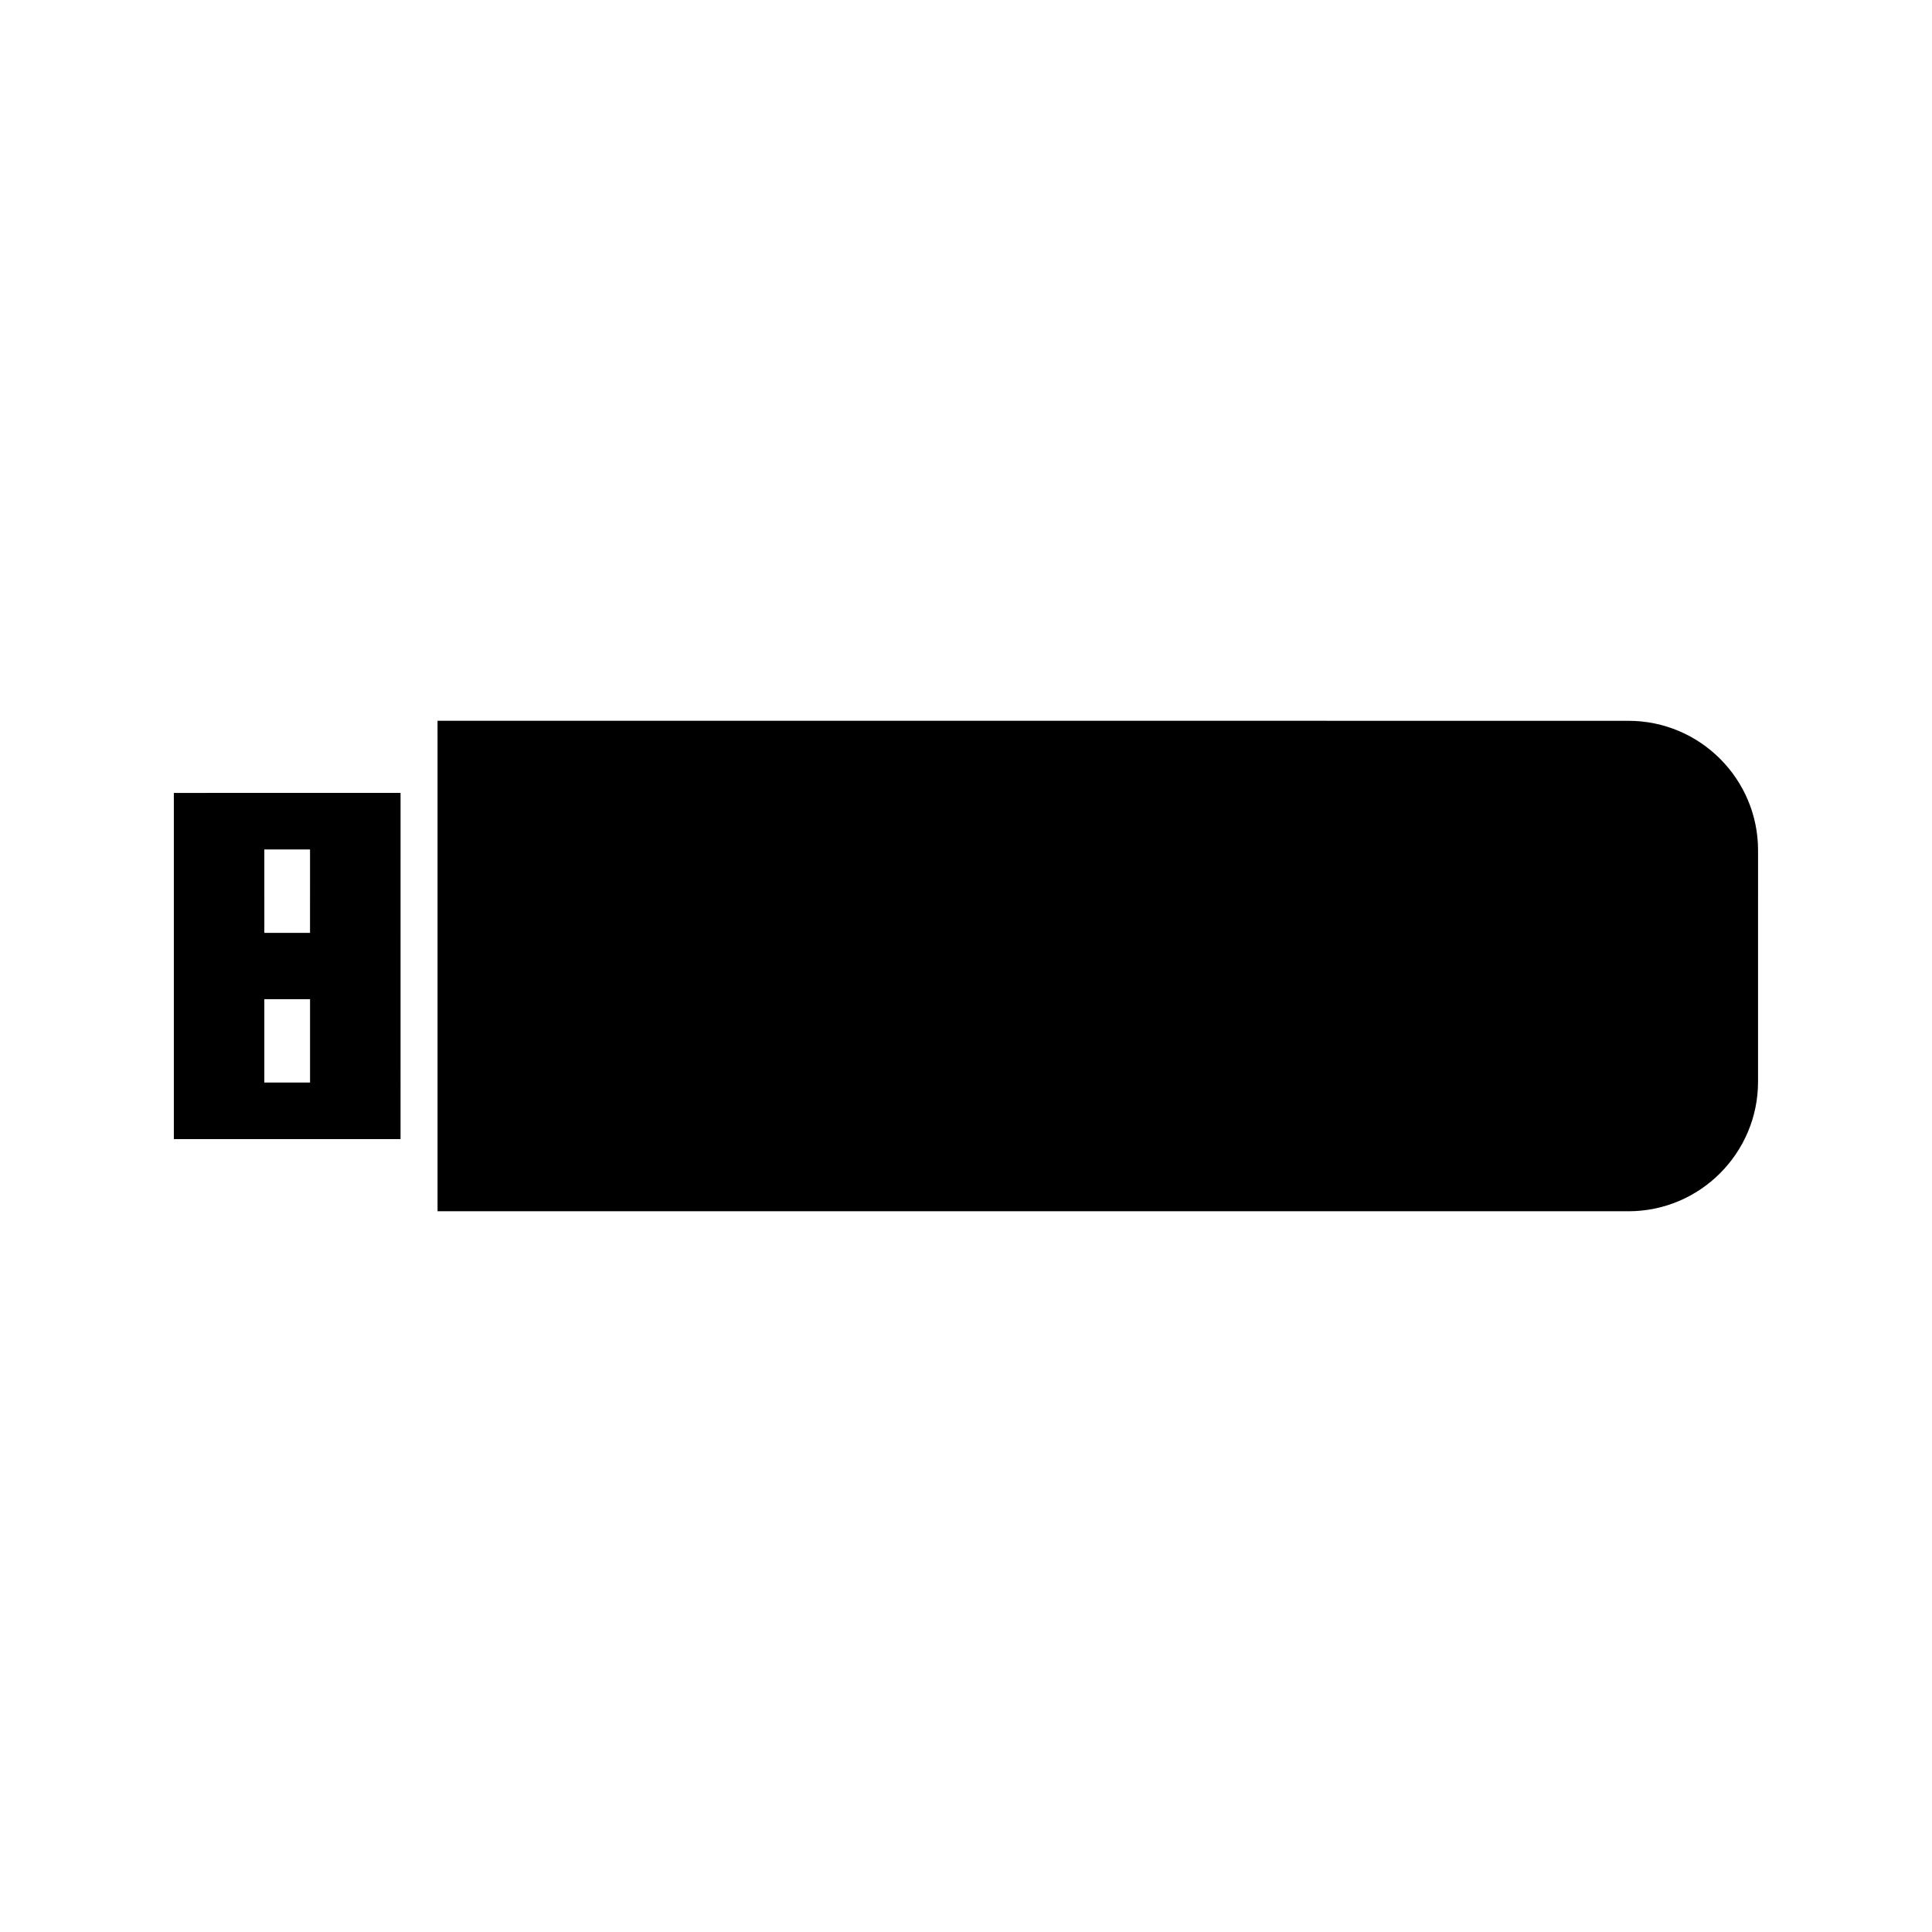
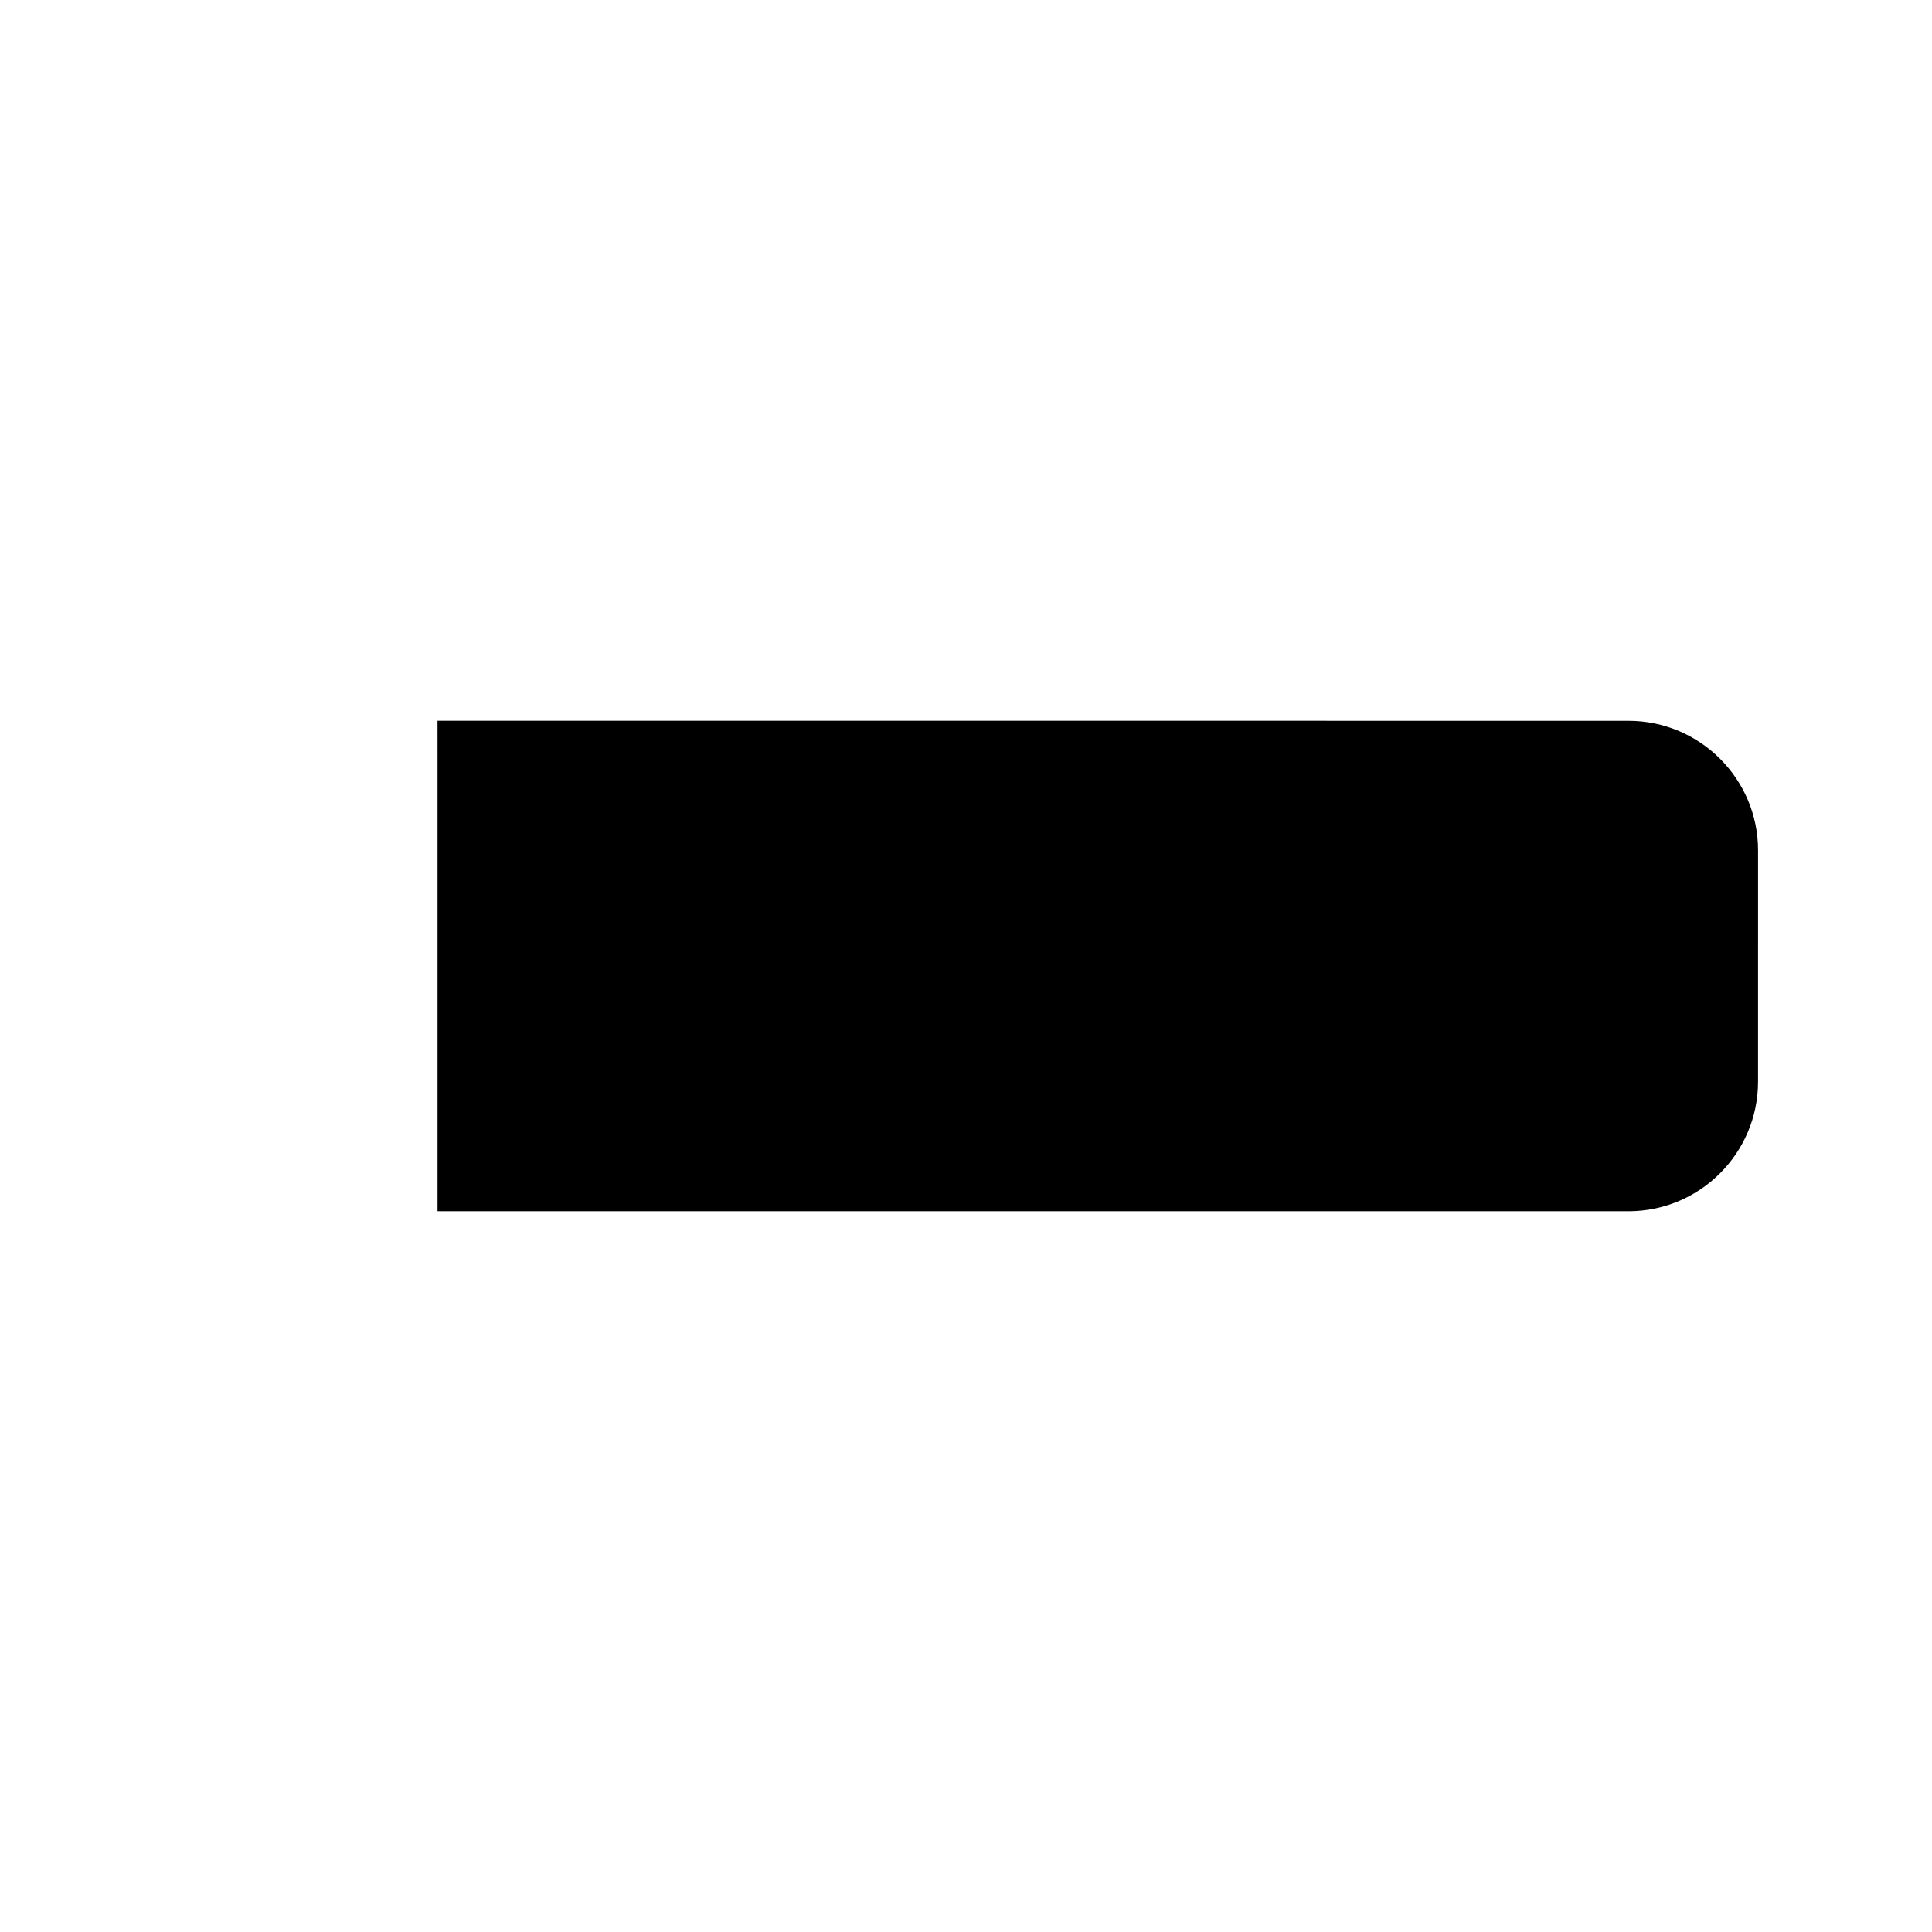
<svg xmlns="http://www.w3.org/2000/svg" fill="#000000" width="800px" height="800px" version="1.1" viewBox="144 144 512 512">
  <g>
-     <path d="m190.07 445.87h60.078l0.004-91.746-60.082 0.008zm23.98-76.754h12.113l-0.004 22.098h-12.105zm0 39.68h12.113v22.082h-12.113z" />
-     <path d="m575.57 335.02-315.62-0.012 0.004 9.324v120.66l315.61 0.004c18.934 0.004 34.344-15.414 34.336-34.344l0.004-61.285c0.012-18.941-15.402-34.344-34.336-34.344z" />
+     <path d="m575.57 335.02-315.62-0.012 0.004 9.324v120.66l315.61 0.004c18.934 0.004 34.344-15.414 34.336-34.344l0.004-61.285c0.012-18.941-15.402-34.344-34.336-34.344" />
  </g>
</svg>